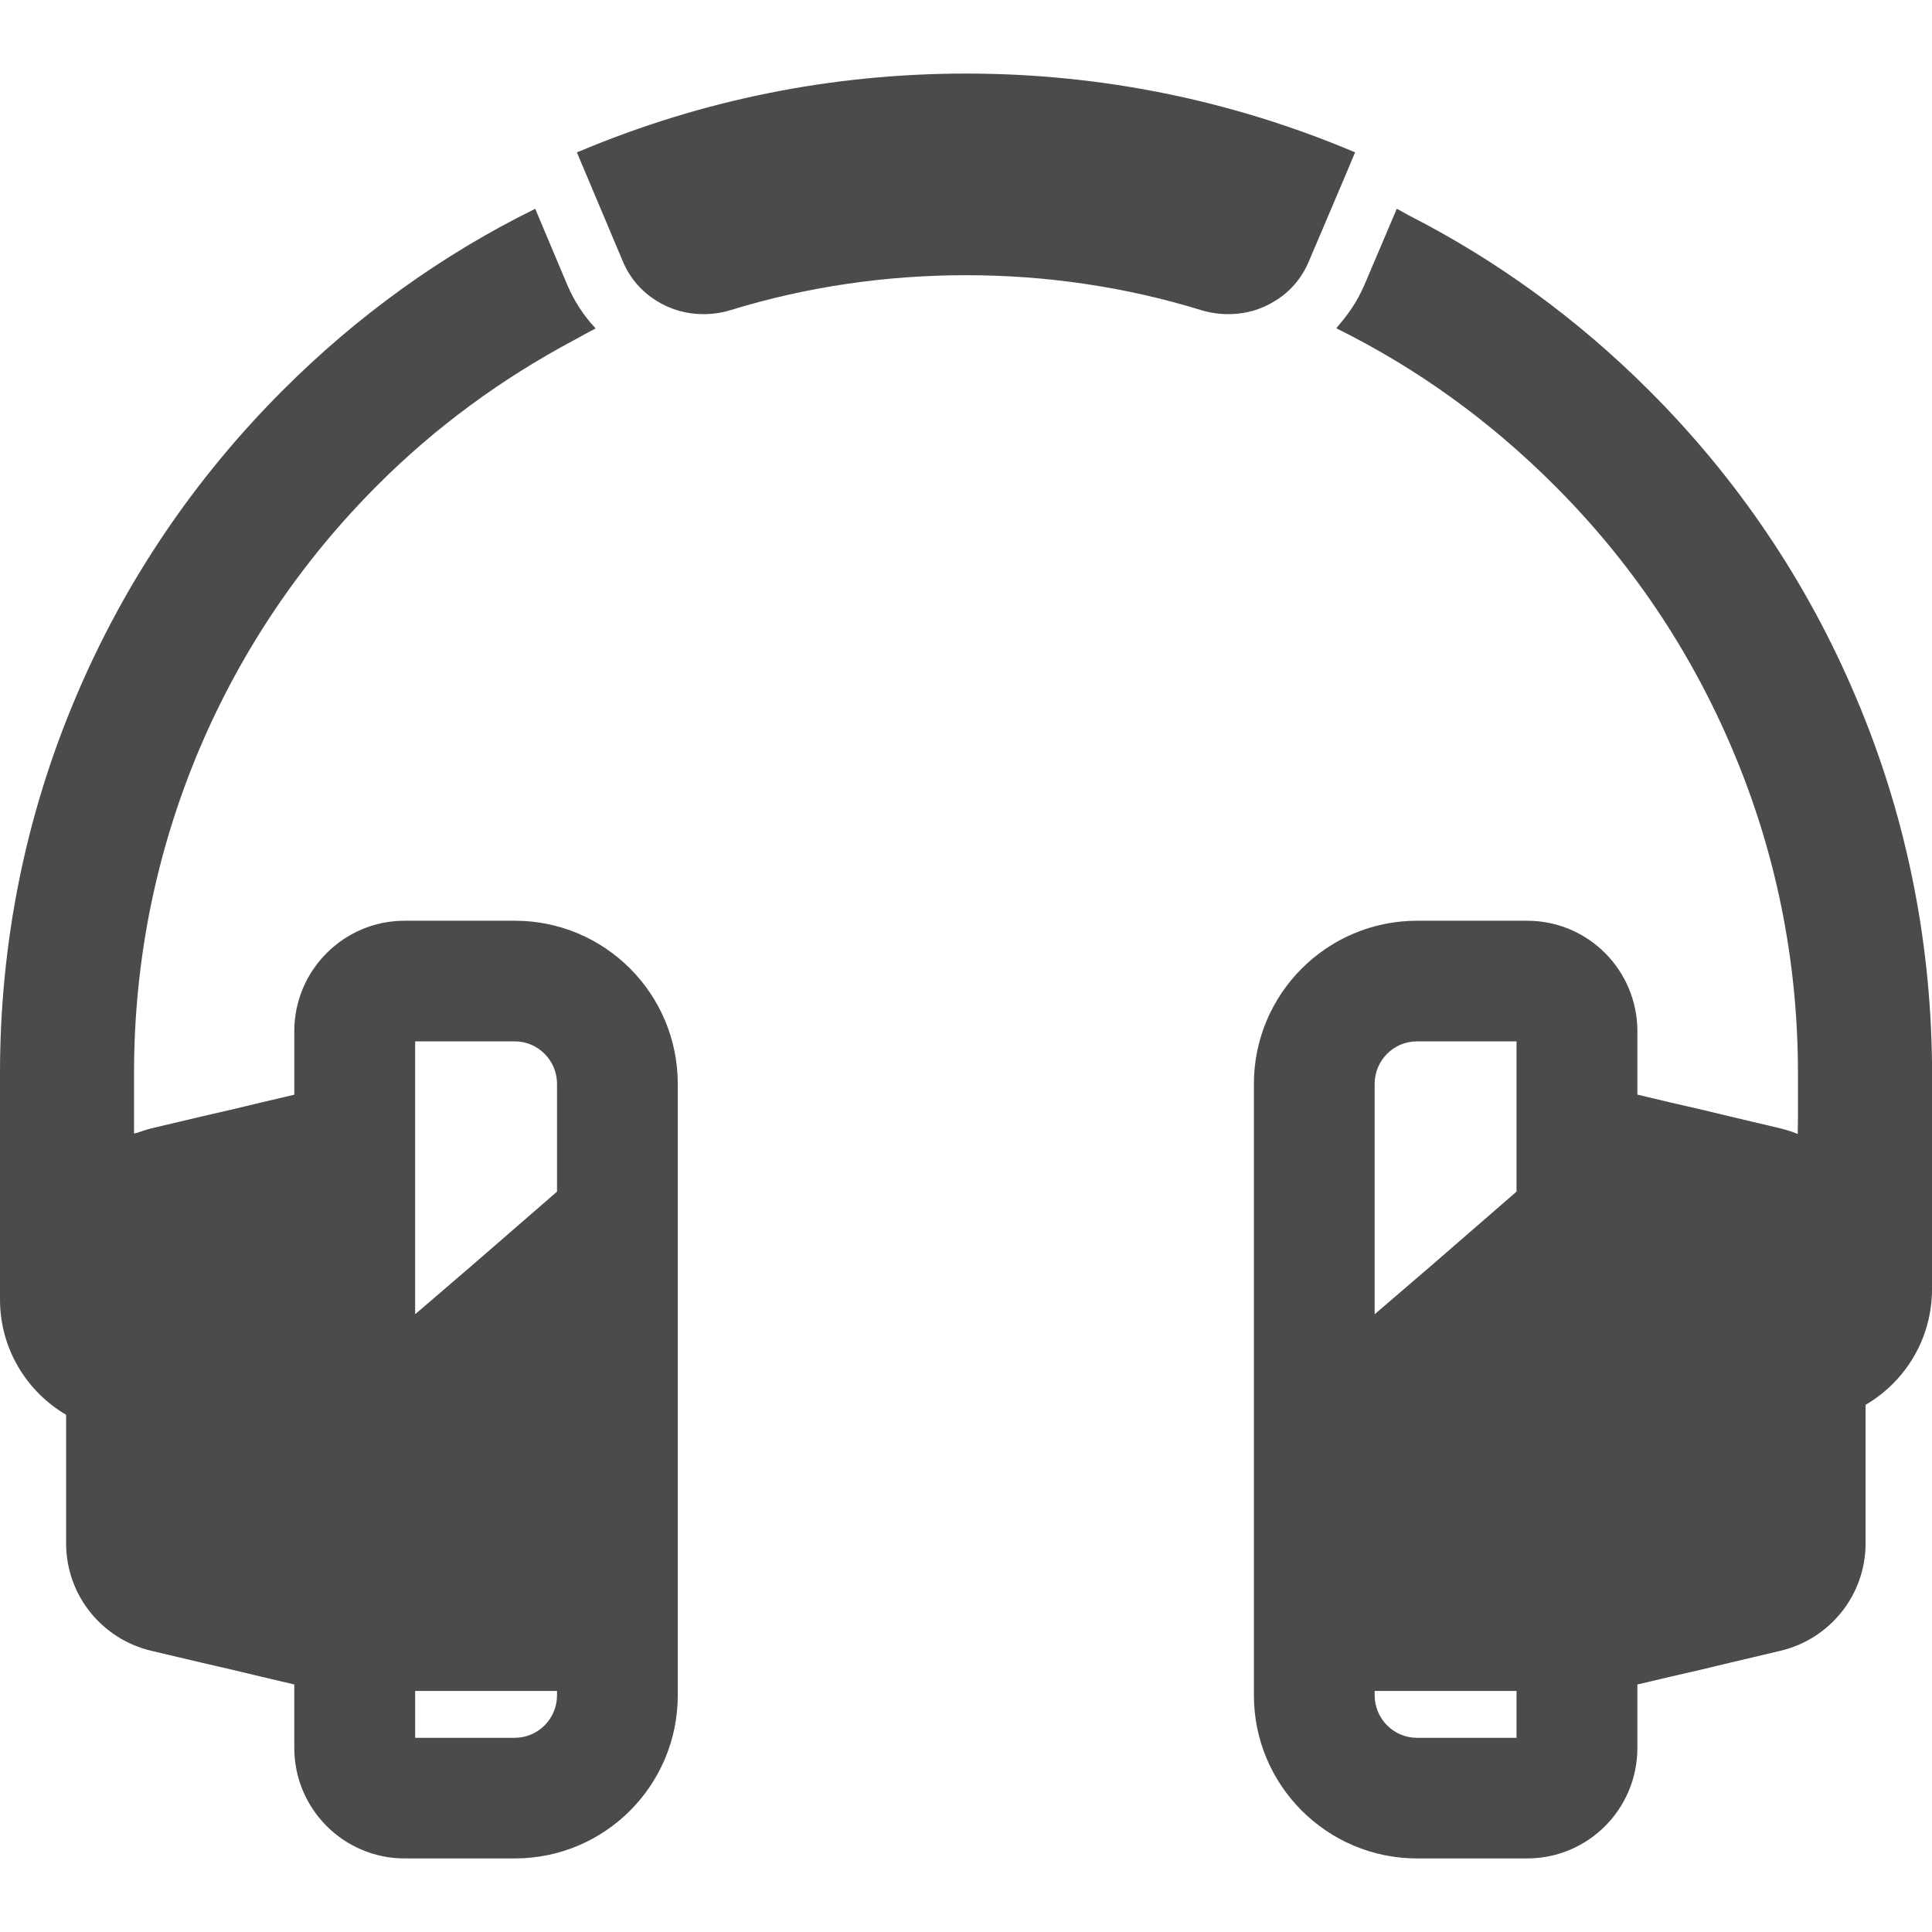
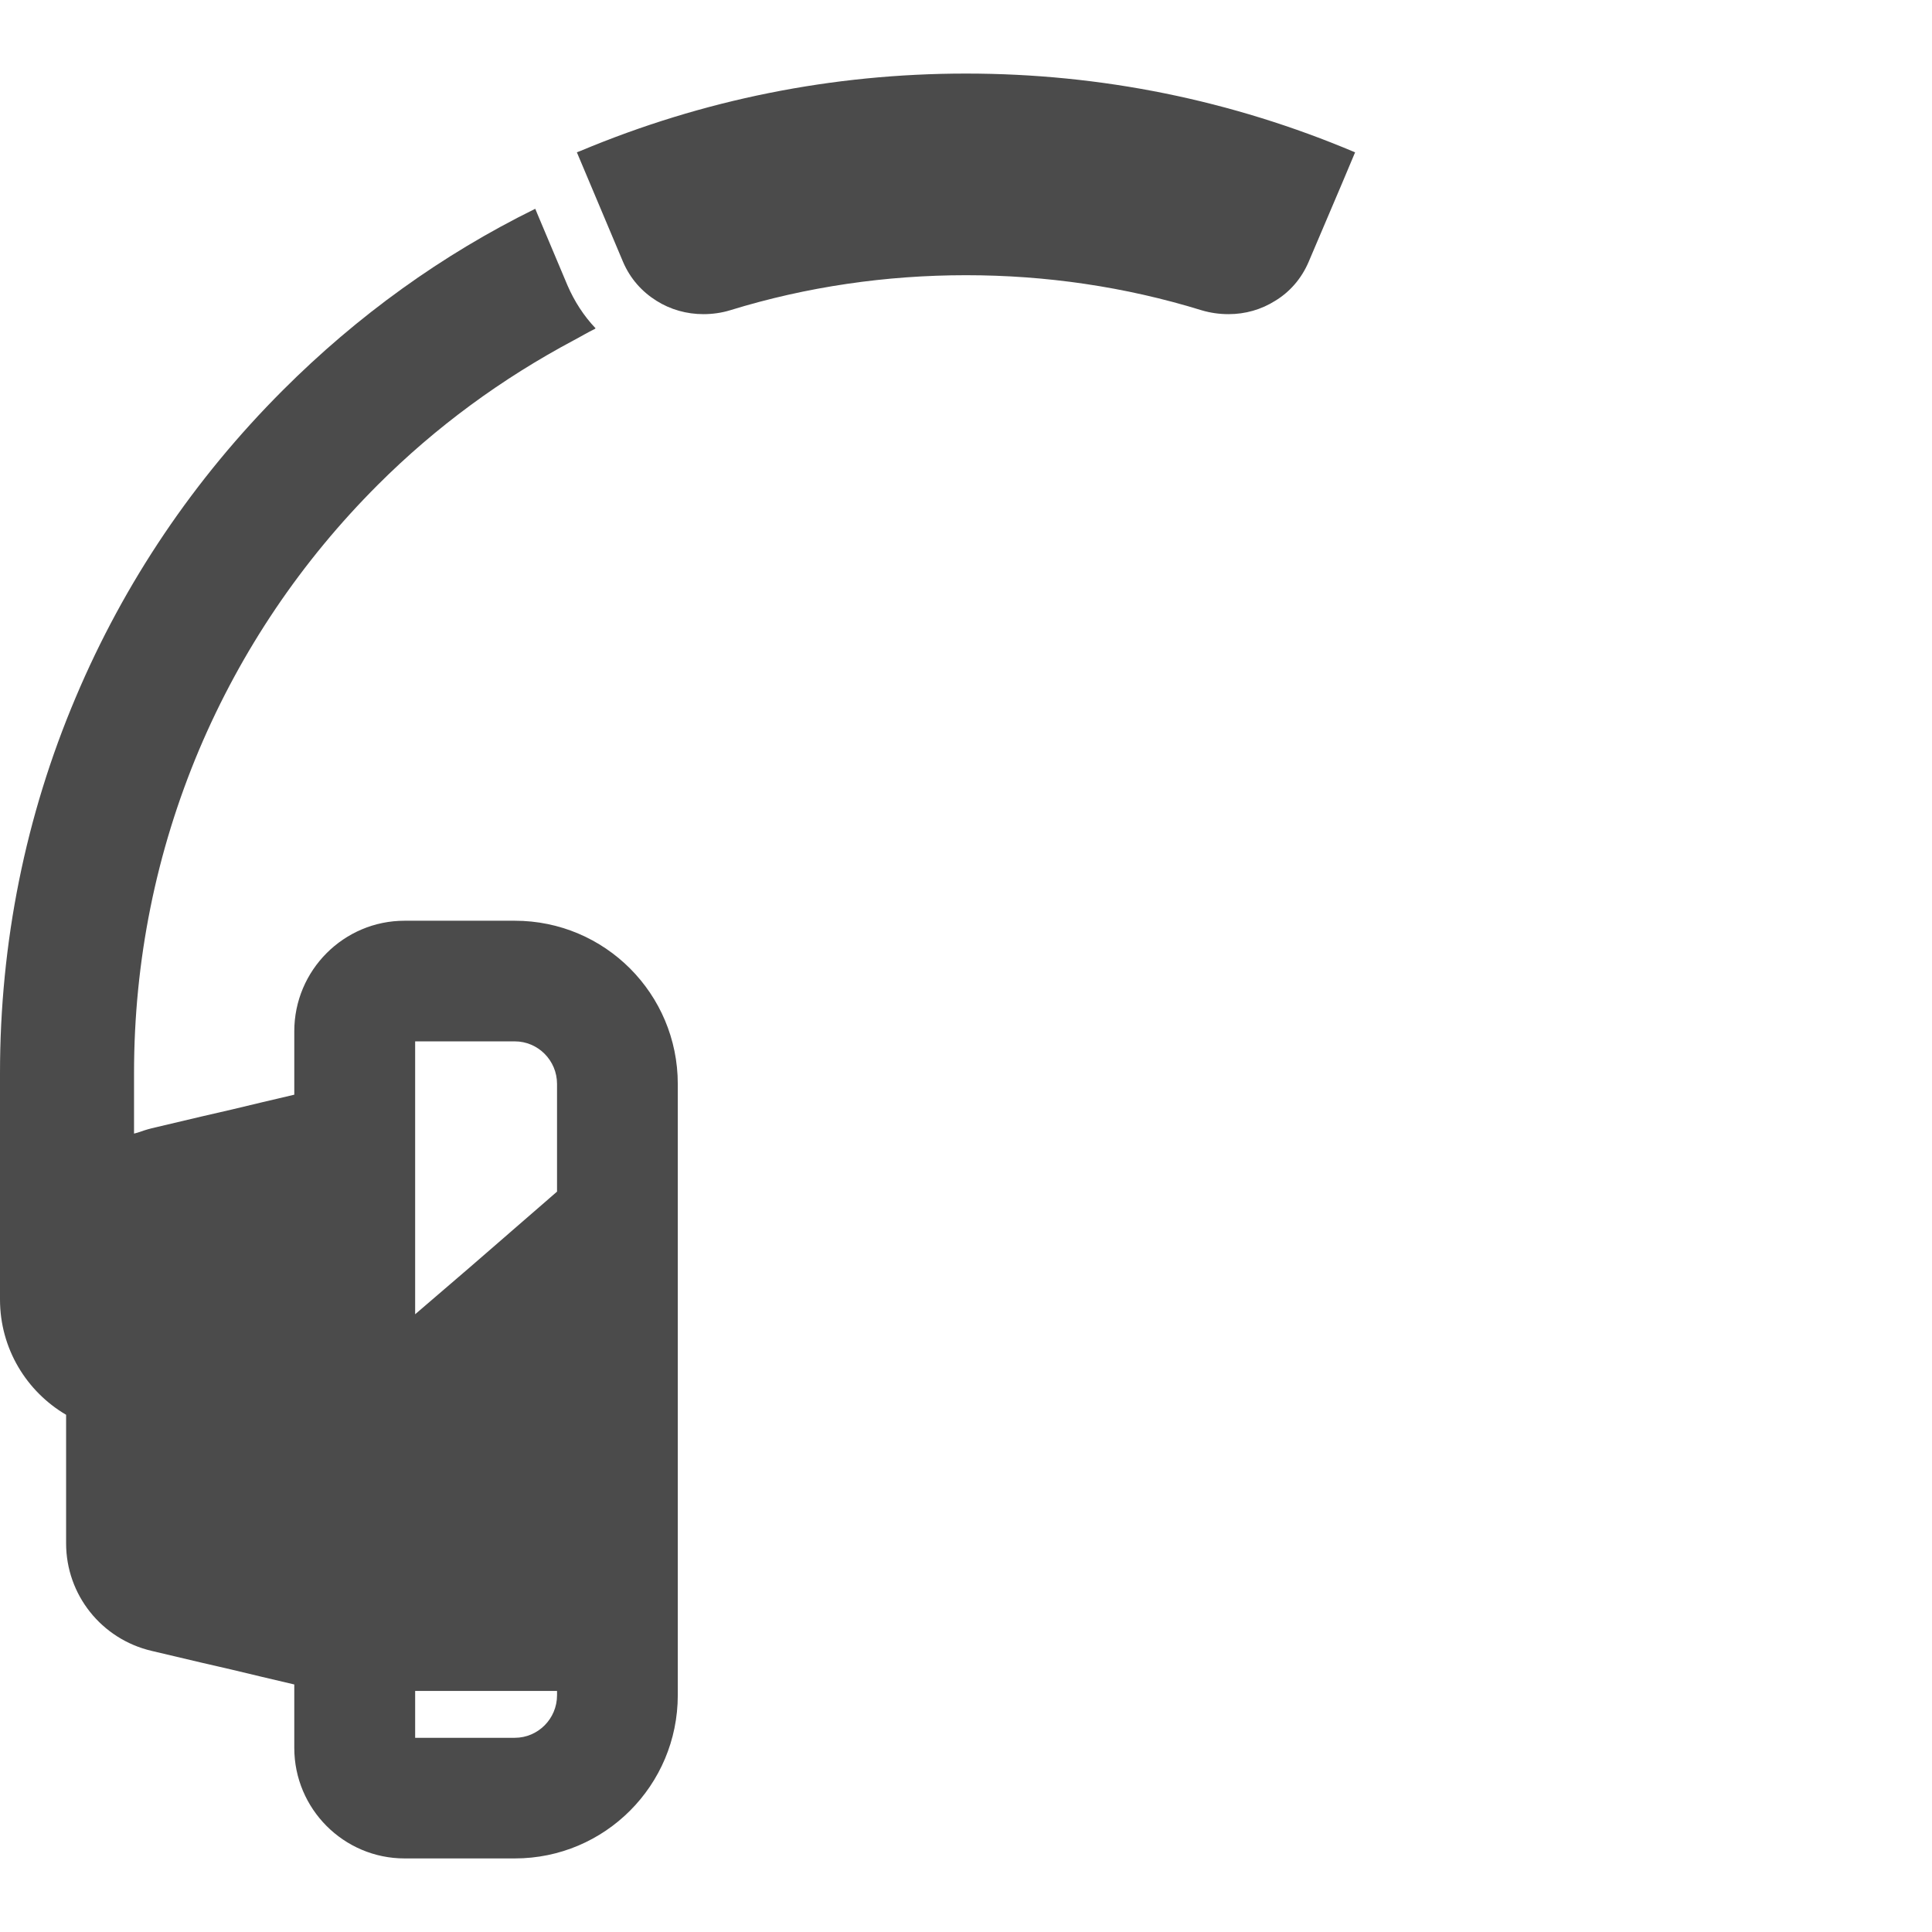
<svg xmlns="http://www.w3.org/2000/svg" version="1.1" id="_x31_0" x="0px" y="0px" viewBox="0 0 512 512" style="width: 32px; height: 32px; opacity: 1;" xml:space="preserve">
  <style type="text/css">
	.st0{fill:#374149;}
</style>
  <g>
-     <path class="st0" d="M491.84,184.778c-12.883-30.485-31.363-57.922-54.883-81.367c-18.832-18.829-40.21-34.398-63.668-46.367   c-1.007-0.524-1.969-1.141-2.984-1.649l-0.004,0.016c-0.05-0.024-0.094-0.051-0.141-0.078l-8.641,20.32   c-1.652,3.805-3.89,7.227-6.515,10.274c-0.278,0.293-0.488,0.664-0.774,0.946c0.008,0.004,0.02,0.008,0.027,0.015   c-0.035,0.039-0.062,0.086-0.098,0.126c21.359,10.562,40.637,24.484,57.68,41.523c20.32,20.242,36.16,43.836,47.277,70.078   c11.52,27.118,17.36,56,17.36,85.758v11.766l-0.062,4.378c-1.5-0.629-3.078-1.109-4.657-1.503l-13.199-3.118l-8-1.922l-8-1.836   l-8.633-2.047v-16.789c0-16.18-13.046-29.297-29.222-29.297h-29.145c-23.878,0-43.262,19.375-43.262,43.258v161.985   c0,23.882,19.383,43.258,43.262,43.258h29.145c16.176,0,29.222-13.118,29.222-29.297V446.41l8.633-2.039l8-1.836l8-1.922   l13.199-3.117c13.282-3.125,22.641-14.883,22.641-28.484v-36.719C504.957,366.137,512,354.691,512,341.652v-60   C511.598,248.05,504.879,215.496,491.84,184.778z M364.297,449.254v-1.141h37.602v12.422h-26.402   C369.34,460.535,364.297,455.496,364.297,449.254z M401.898,315.793l-22.805,19.793l-14.797,12.707v-61.039   c0-6.242,5.043-11.281,11.199-11.281h26.402V315.793z" style="fill: rgb(75, 75, 75);" />
    <path class="st0" d="M136.434,244.004h-29.218c-16.102,0-29.227,13.117-29.227,29.297v16.805l-8.629,2.031l-8,1.914l-8,1.844   l-13.199,3.118c-1.277,0.32-2.484,0.726-3.695,1.148c-0.324,0.086-0.614,0.172-0.946,0.254v-16.042   c0-29.758,5.84-58.641,17.278-85.758c11.121-26.242,27.043-49.835,47.282-70.078c15.457-15.461,32.918-28.207,51.961-38.352   c1.906-1,3.746-2.125,5.683-3.058c-0.011-0.012-0.015-0.023-0.027-0.035c0.051-0.023,0.094-0.05,0.145-0.078   c-3.122-3.282-5.602-7.118-7.442-11.36l-8.019-19.035l-0.469-1.14c-0.004,0.003-0.008,0.003-0.008,0.003l-0.062-0.148   c-24.723,12.164-47.122,28.32-66.883,48.078c-23.519,23.523-42,50.882-54.878,81.367C6.718,216.293,0,249.894,0,284.371v60   c0,13.039,7.039,24.406,17.519,30.562v34.078c0,13.601,9.36,25.359,22.641,28.484l13.199,3.117l8,1.844l8,1.914l8.629,2.031v16.805   c0,16.179,13.126,29.297,29.227,29.297h29.218c23.883,0,43.187-19.375,43.187-43.258V287.262   C179.621,263.379,160.317,244.004,136.434,244.004z M147.621,315.793l-22.804,19.793l-14.798,12.707v-72.32h26.402   c6.157,0,11.199,5.039,11.199,11.281V315.793z M110.019,460.535v-12.422h37.602v1.141c0,6.242-5.042,11.282-11.199,11.282H110.019z   " style="fill: rgb(75, 75, 75);" />
    <path class="st0" d="M346.797,69.41l8.883-20.875l3.37-8.008l0.004-0.008l0,0l0.062-0.148   C326.398,26.535,291.758,19.496,256,19.496c-35.394,0-69.762,6.918-102.11,20.477c-0.285,0.117-0.578,0.218-0.867,0.336   l0.004,0.004c-0.05,0.023-0.102,0.038-0.148,0.058l3.441,8.164l8.797,20.875c1.922,4.484,5.043,7.922,8.883,10.32   c3.68,2.32,8,3.523,12.398,3.523c2.32,0,4.801-0.32,7.121-1.039c20.238-6.242,41.36-9.281,62.481-9.281   c21.117,0,42.16,3.039,62.398,9.281c2.398,0.719,4.801,1.039,7.199,1.039c4.402,0,8.641-1.203,12.32-3.523   C341.758,77.41,344.879,73.894,346.797,69.41z" style="fill: rgb(75, 75, 75);" />
  </g>
</svg>